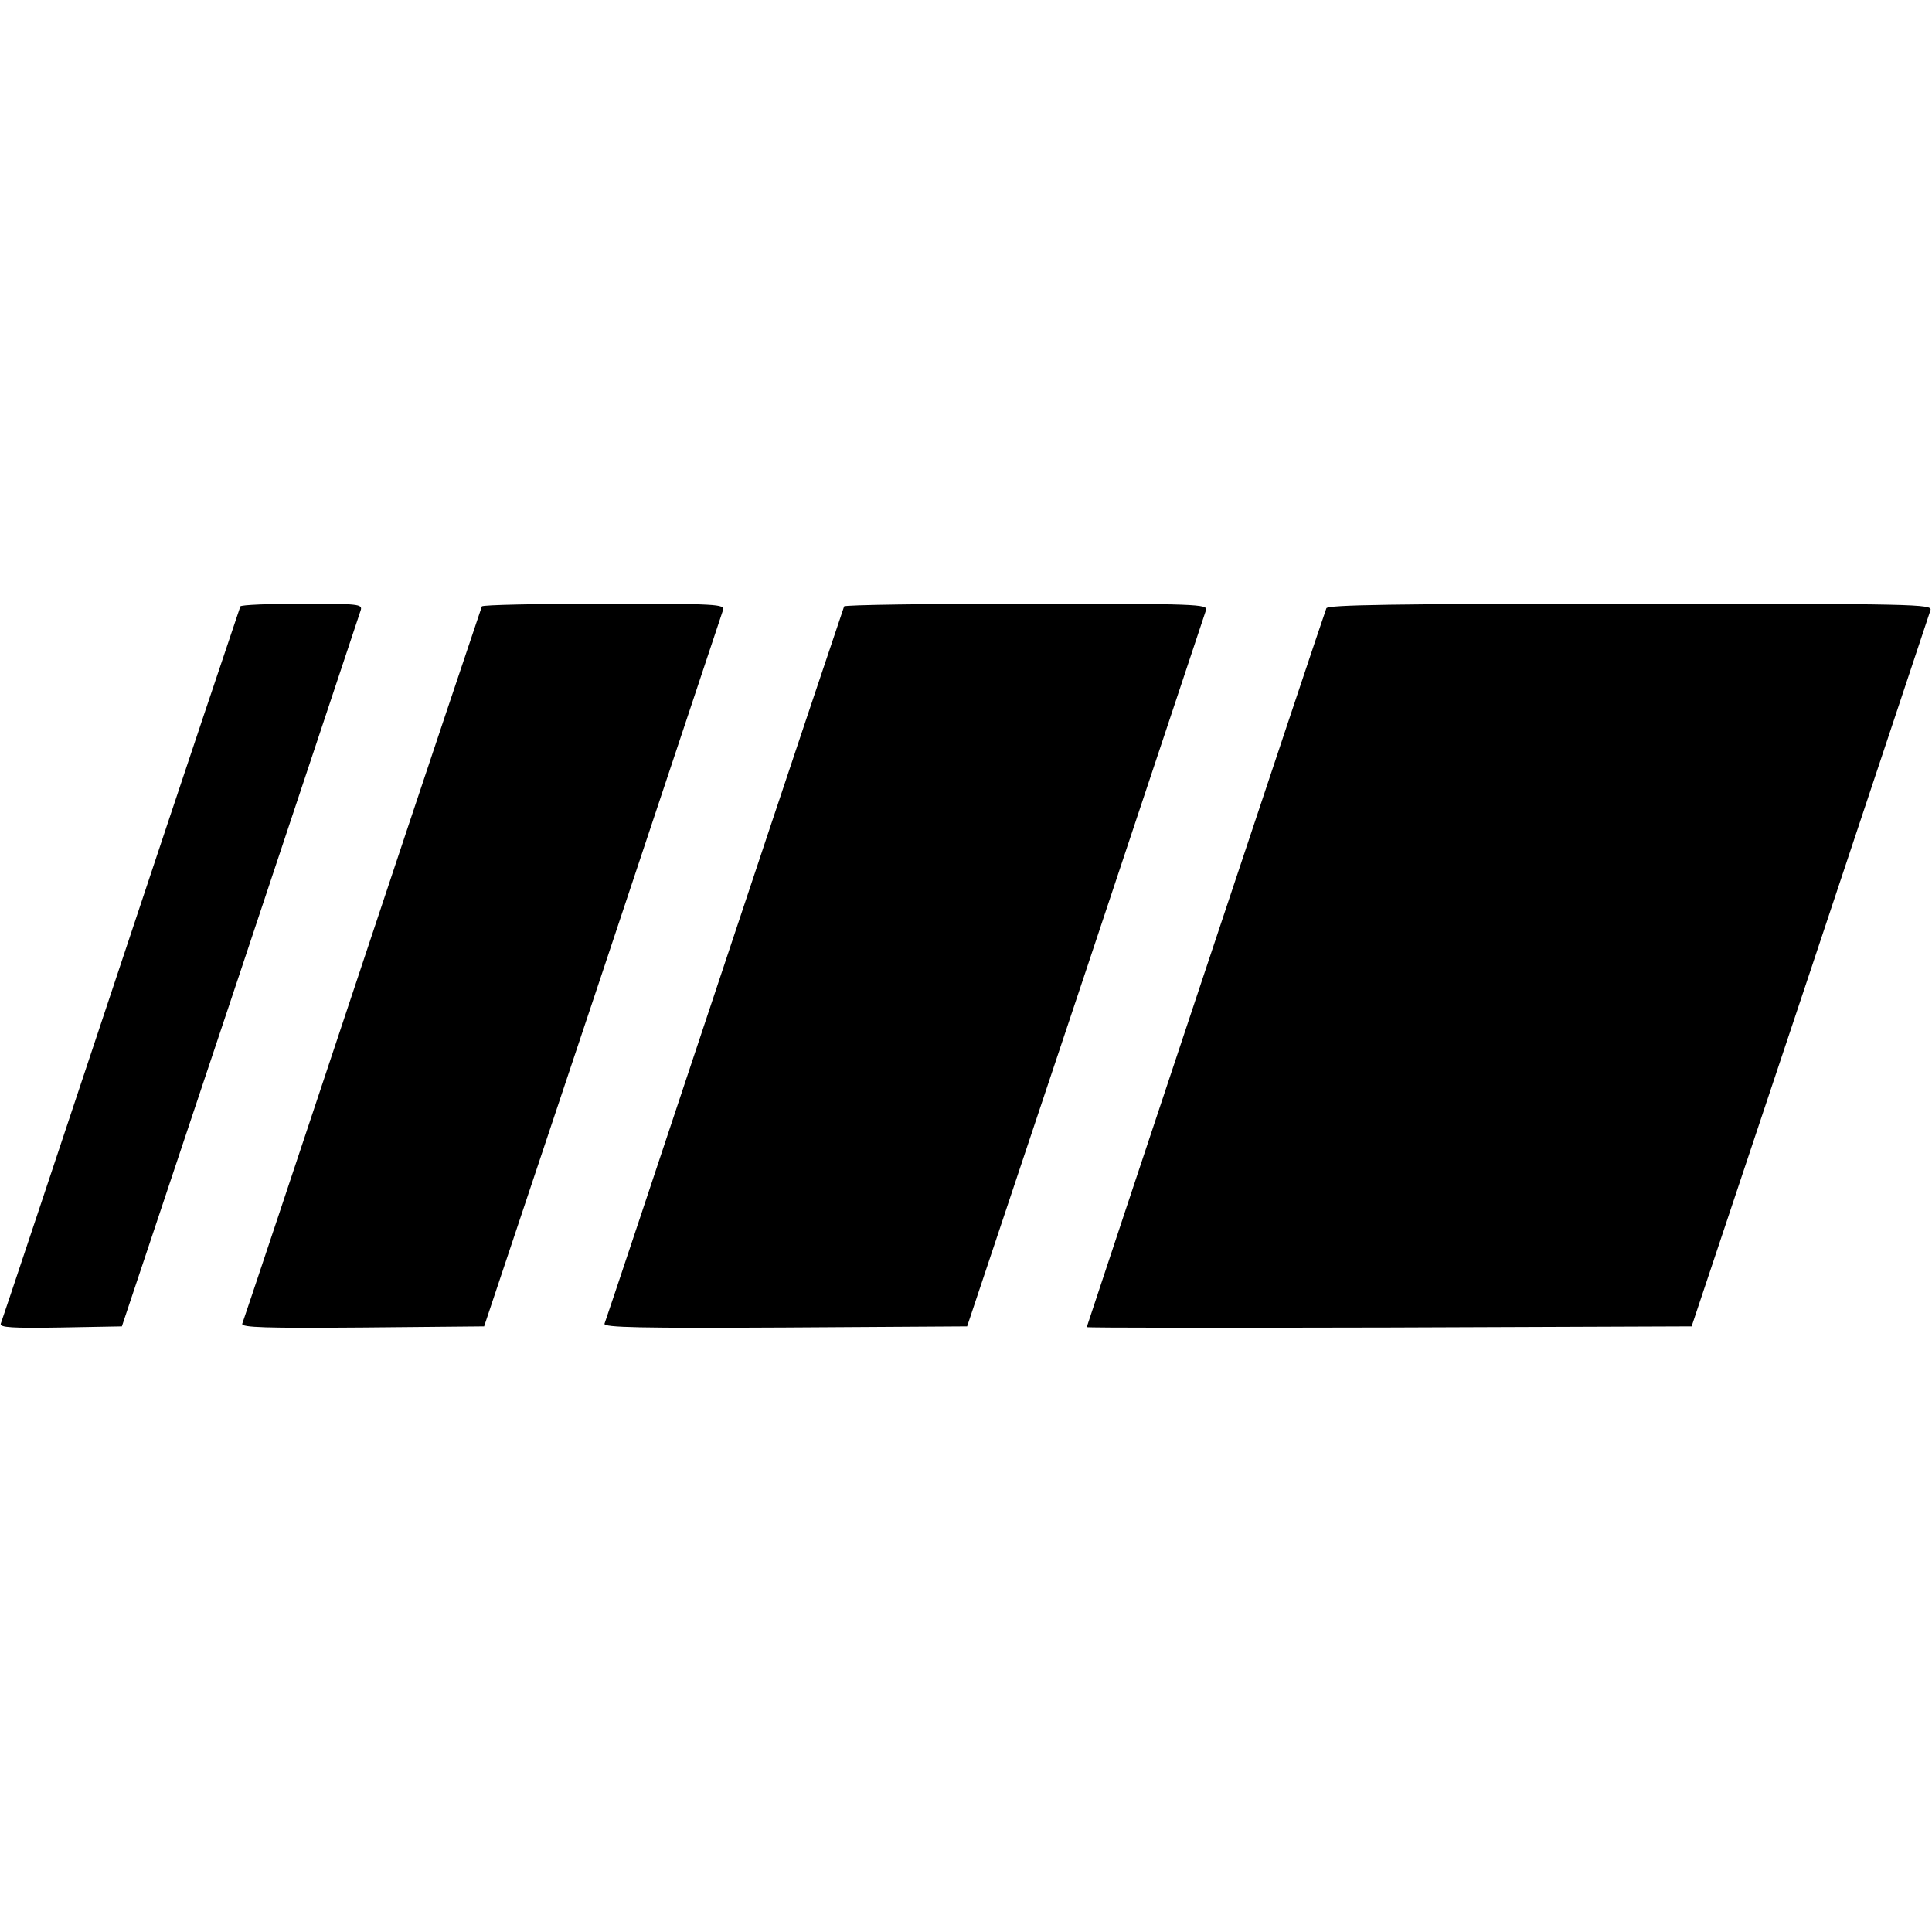
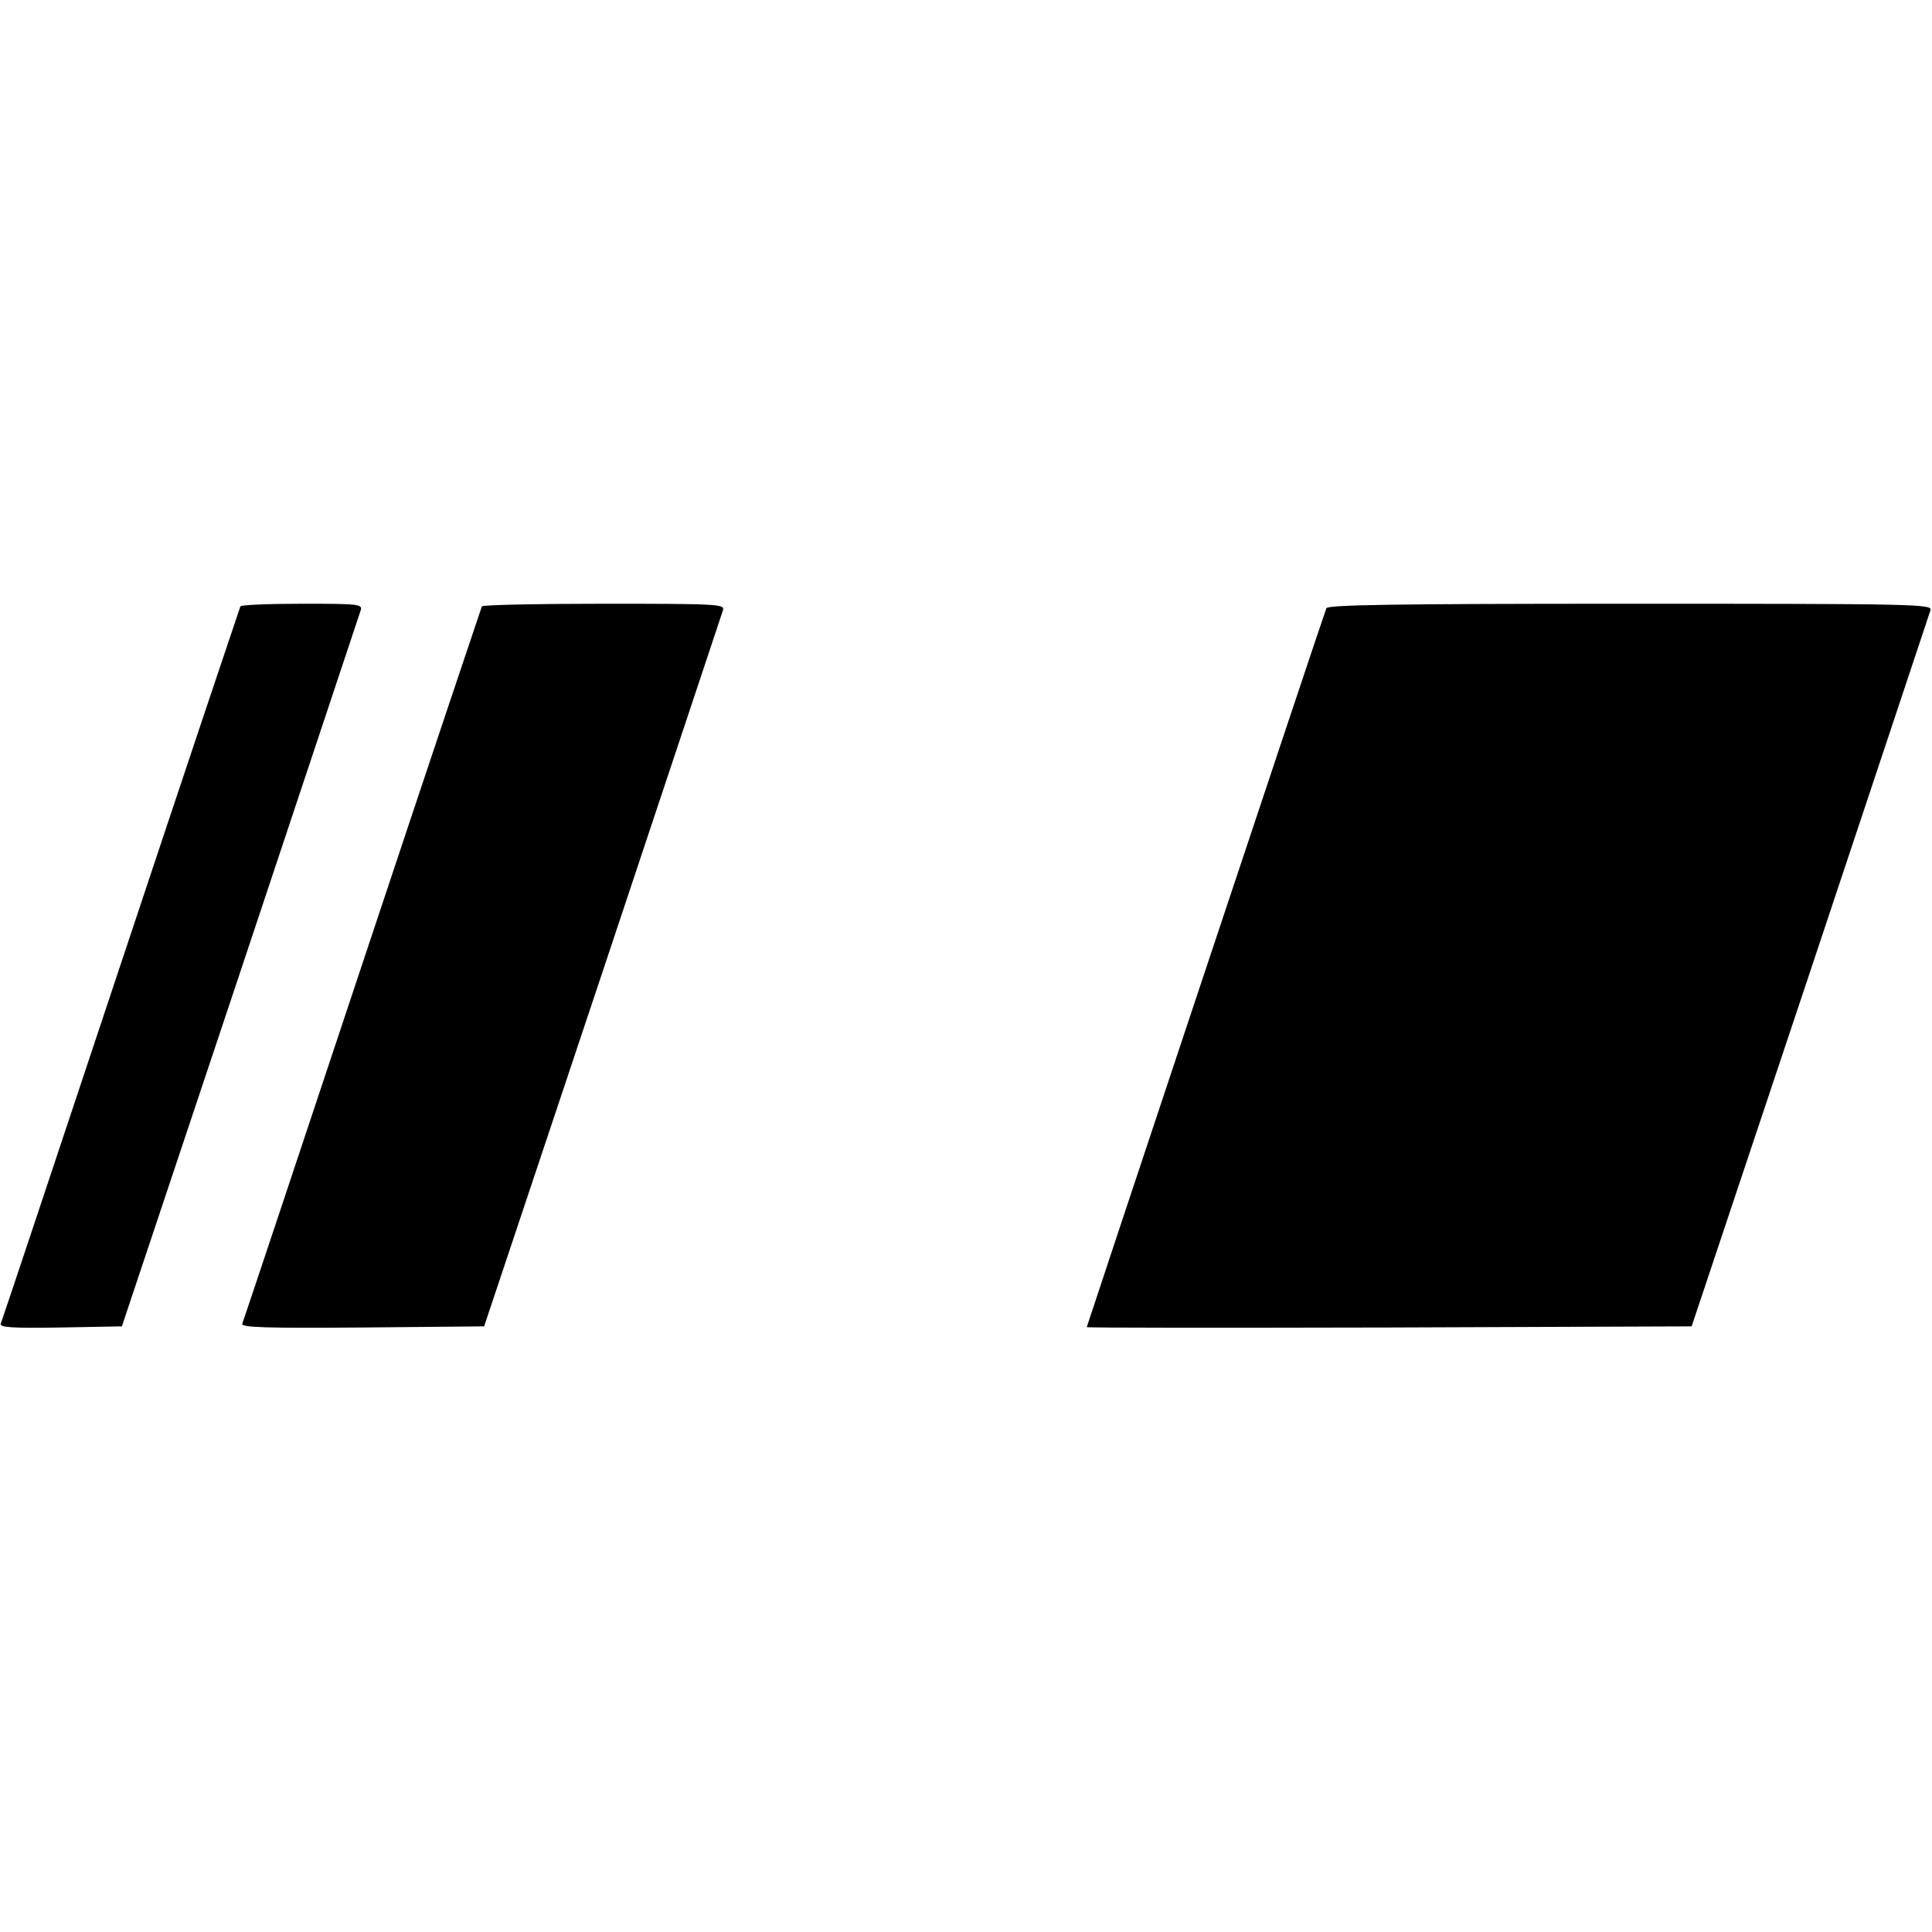
<svg xmlns="http://www.w3.org/2000/svg" version="1.0" width="512pt" height="512pt" viewBox="0 0 512 512" preserveAspectRatio="xMidYMid meet">
  <g transform="translate(0,512) scale(0.1,-0.1)" fill="#000000" stroke="none">
    <path d="M637 3513 c-2 -5 -145 -431 -317 -948 -172 -517 -315 -946 -318 -953 -3 -10 30 -12 159 -10 l162 3 314 940 c172 517 316 948 319 958 5 16 -7 17 -155 17 -88 0 -162 -3 -164 -7z" />
    <path d="M1277 3513 c-2 -5 -145 -431 -317 -948 -172 -517 -315 -946 -318 -953 -3 -10 62 -12 319 -10 l322 3 314 940 c172 517 316 948 319 958 5 16 -14 17 -315 17 -176 0 -322 -3 -324 -7z" />
-     <path d="M2237 3513 c-2 -5 -145 -431 -317 -948 -172 -517 -315 -946 -318 -953 -3 -10 94 -12 479 -10 l482 3 314 940 c172 517 316 948 319 958 5 16 -22 17 -475 17 -264 0 -482 -3 -484 -7z" />
    <path d="M3515 3508 c-9 -22 -635 -1903 -635 -1905 0 -2 361 -2 802 -1 l801 3 314 940 c172 517 316 948 319 958 5 16 -37 17 -796 17 -631 0 -802 -3 -805 -12z" />
  </g>
</svg>